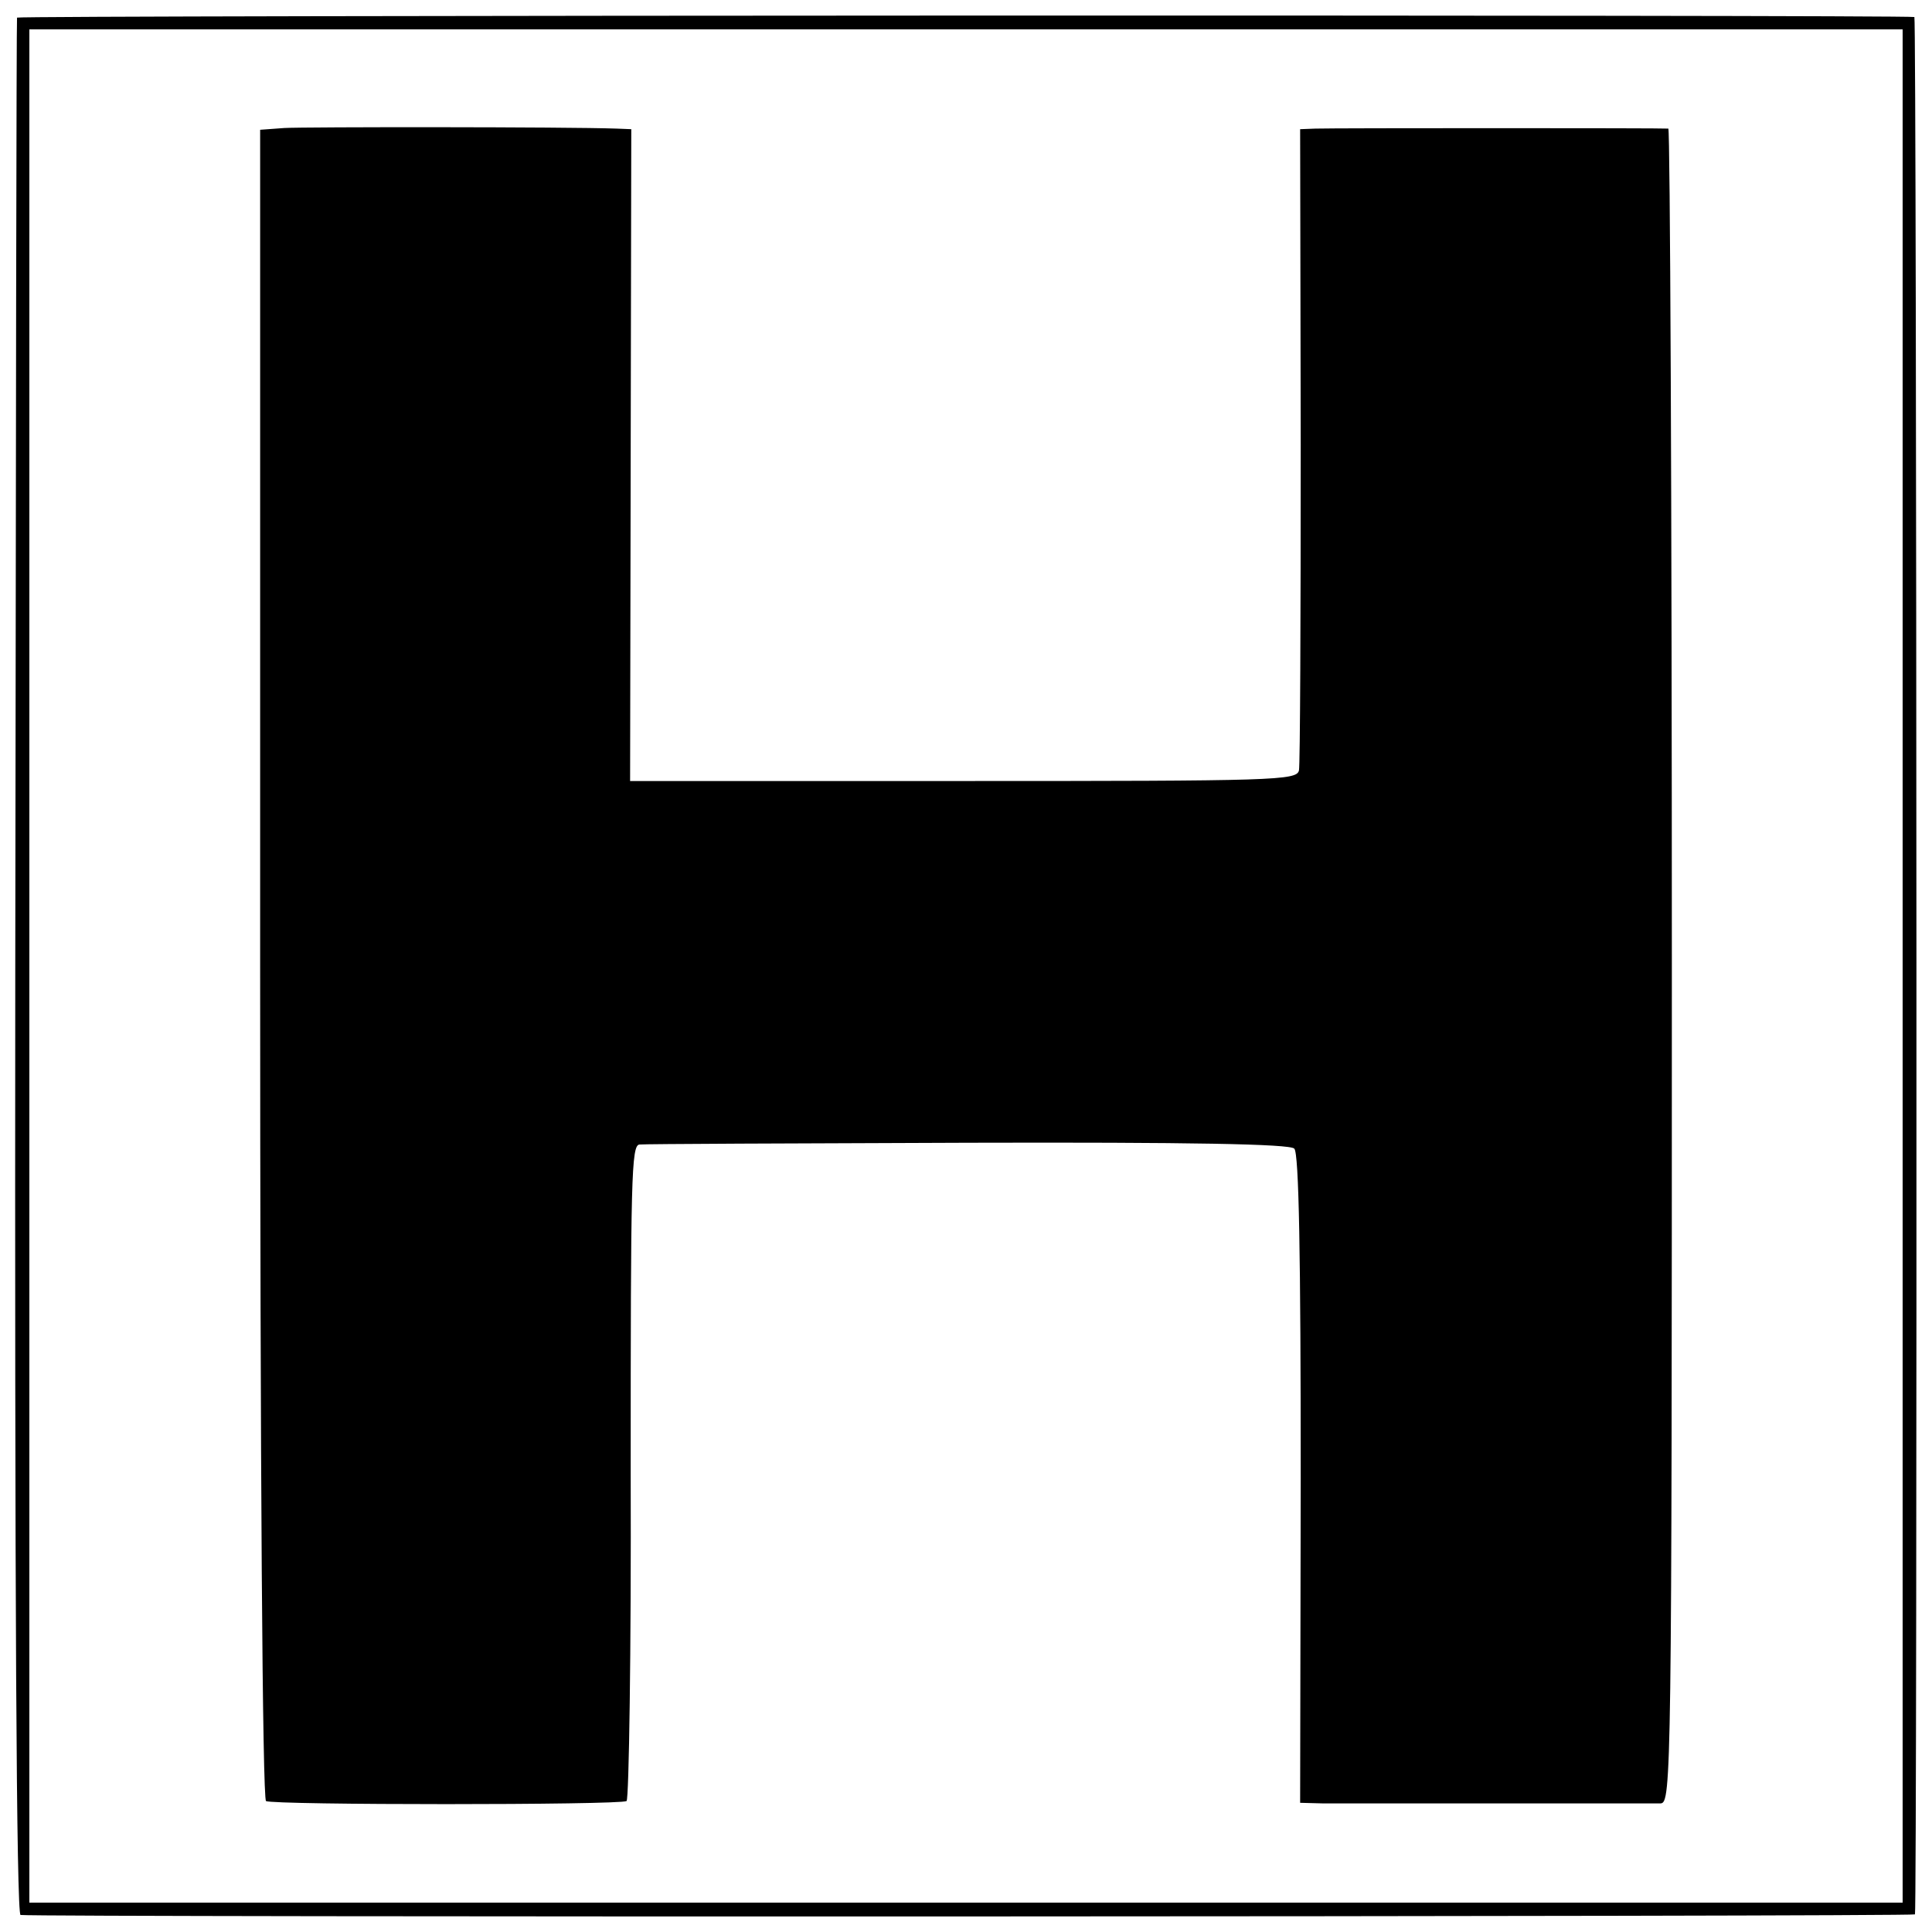
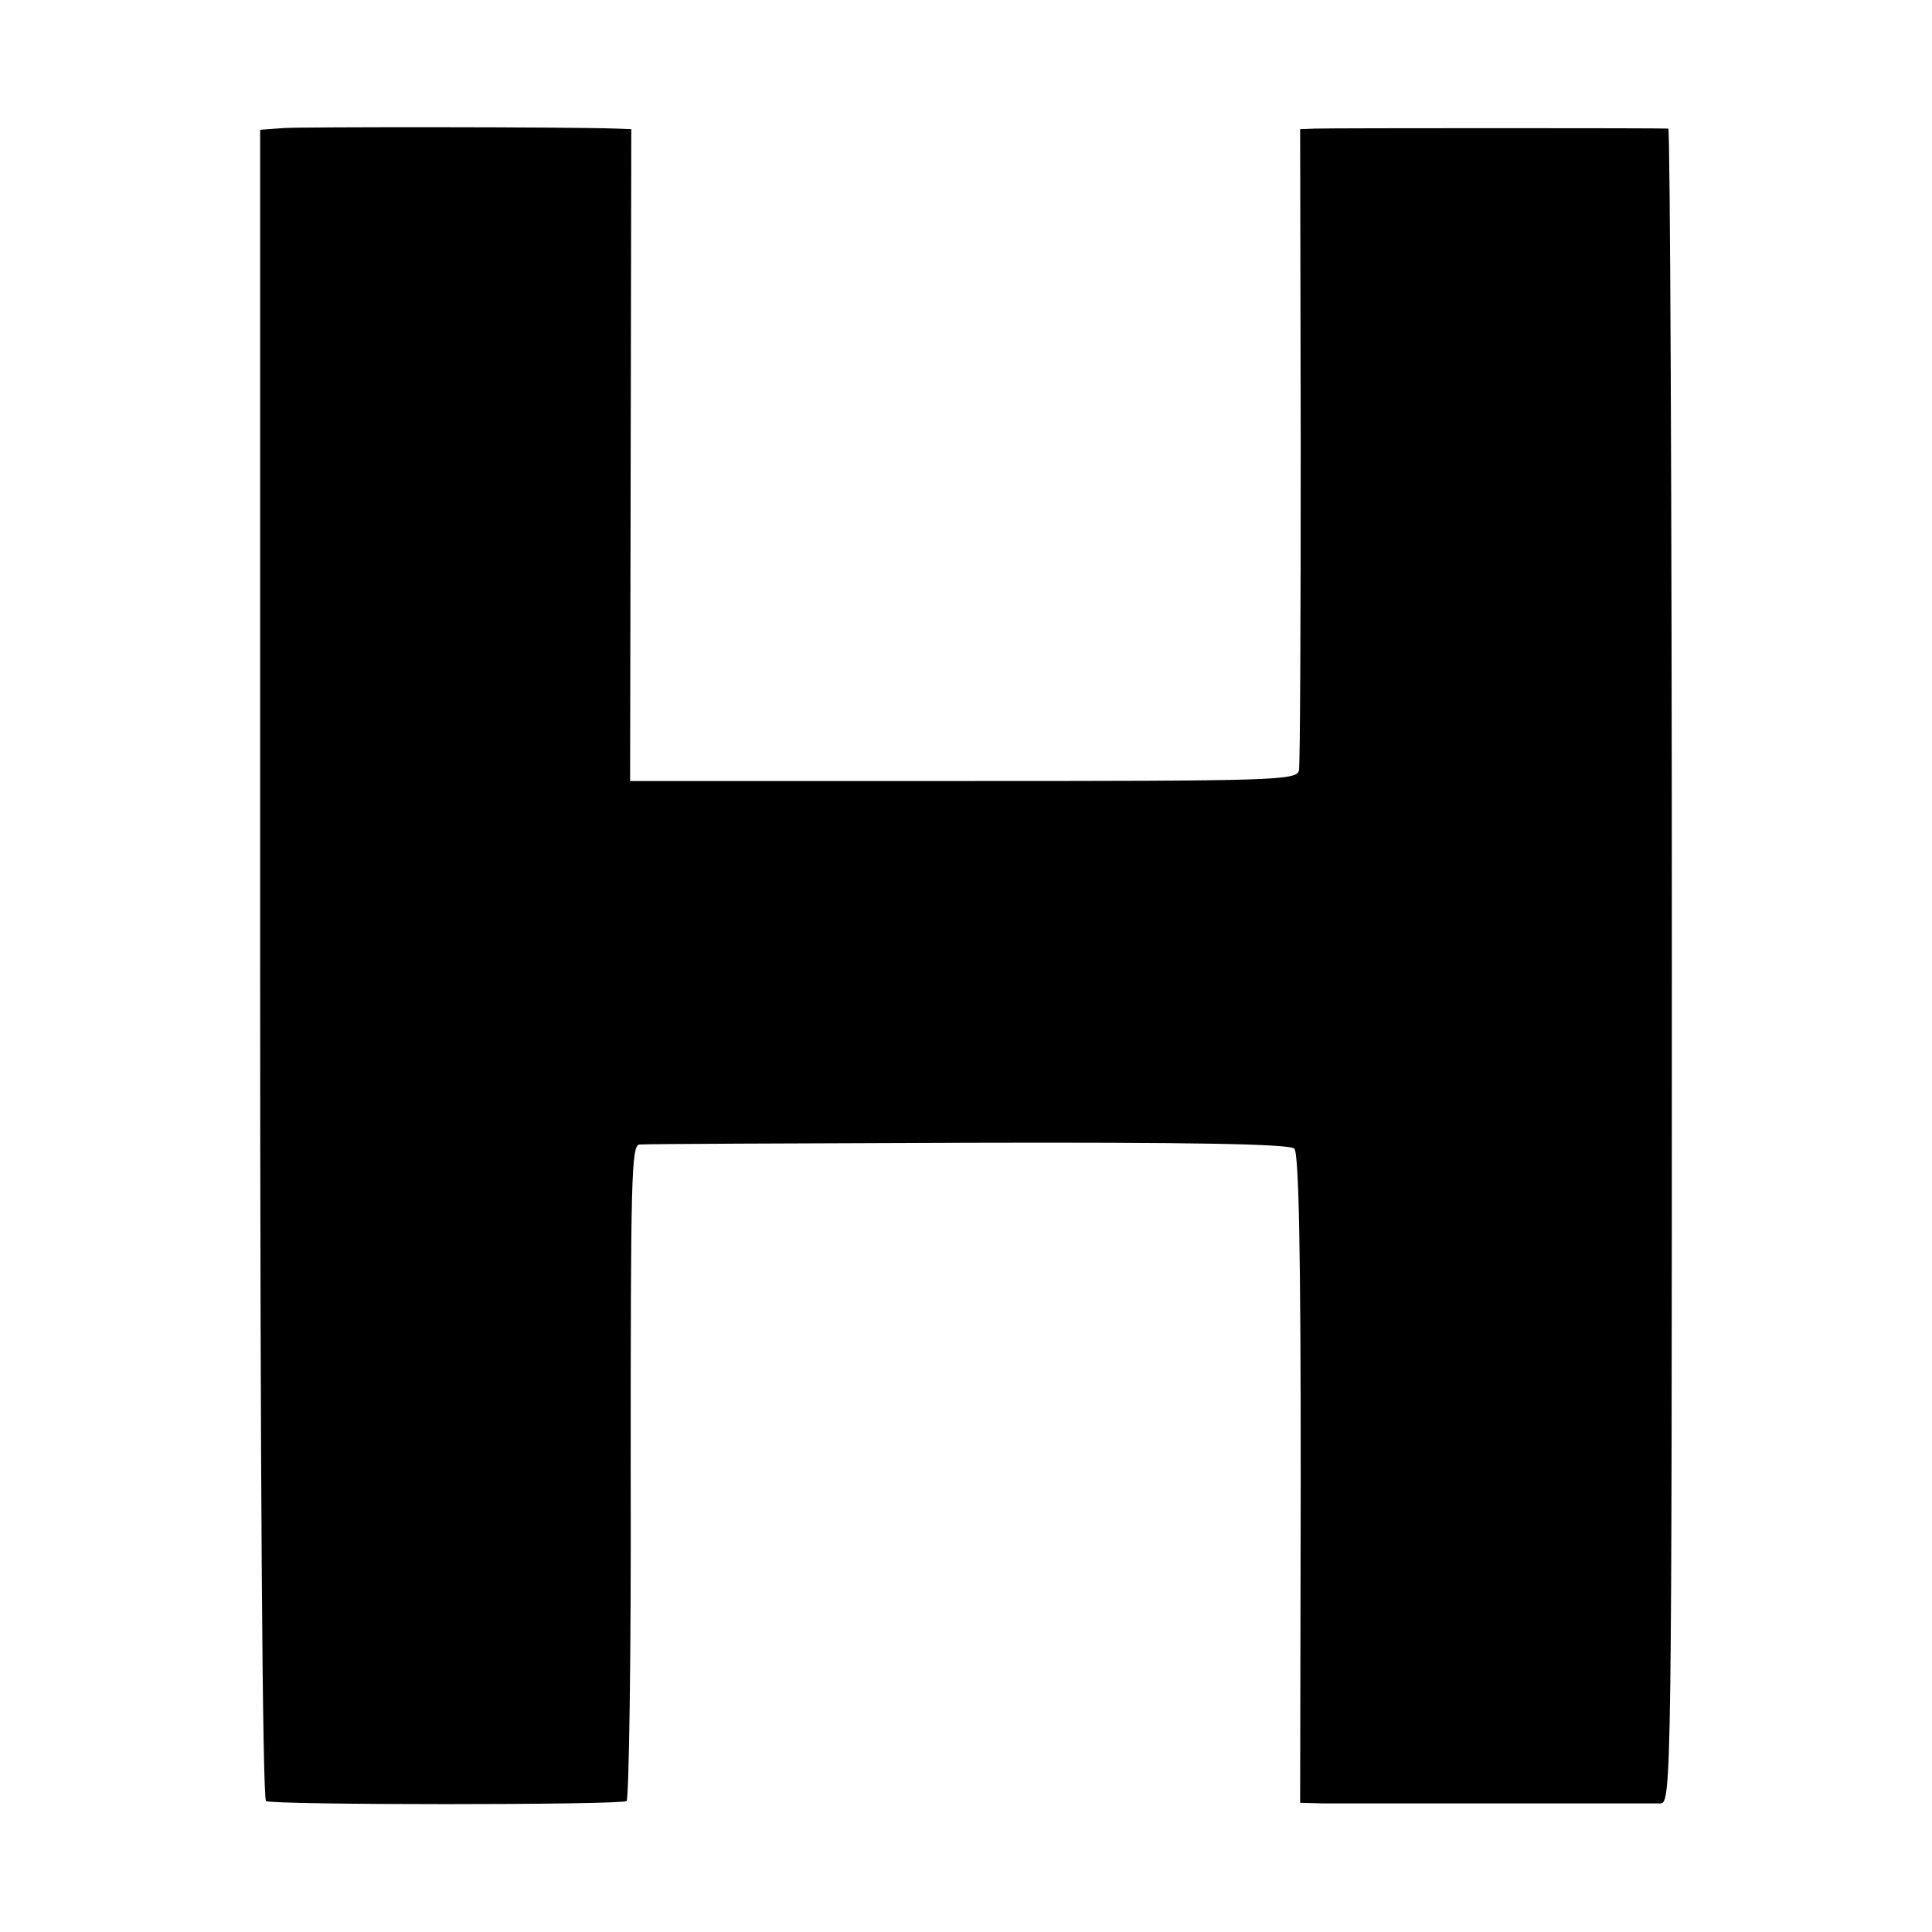
<svg xmlns="http://www.w3.org/2000/svg" version="1.0" width="329pt" height="329pt" viewBox="0 0 329 329" preserveAspectRatio="xMidYMid meet">
  <g transform="translate(0,329) scale(0.1,-0.1)" fill="#000000" stroke="none">
-     <path d="M29 3260 c-1 -3 -2 -731 -3 -1618 -1 -1068 2 -1612 9 -1613 33 -4 3225 -3 3226 1 4 16 3 3230 -1 3231 -18 4 -3230 3 -3231 -1z m3211 -1615 l0 -1595 -1595 0 -1595 0 0 1595 0 1595 1595 0 1595 0 0 -1595z" />
    <path d="M484 3072 l-41 -3 0 -1420 c0 -858 4 -1422 10 -1426 11 -7 602 -7 614 0 4 3 8 255 7 561 0 500 1 556 15 557 9 1 261 2 560 3 376 1 548 -2 555 -10 8 -7 11 -183 11 -562 l-1 -552 38 -1 c49 0 552 0 576 0 18 1 19 47 19 1426 0 784 -3 1425 -6 1426 -8 1 -569 1 -601 0 l-26 -1 1 -537 c0 -296 -1 -546 -3 -555 -4 -17 -40 -18 -572 -18 l-567 0 1 555 1 555 -25 1 c-84 3 -532 3 -566 1z" />
  </g>
</svg>